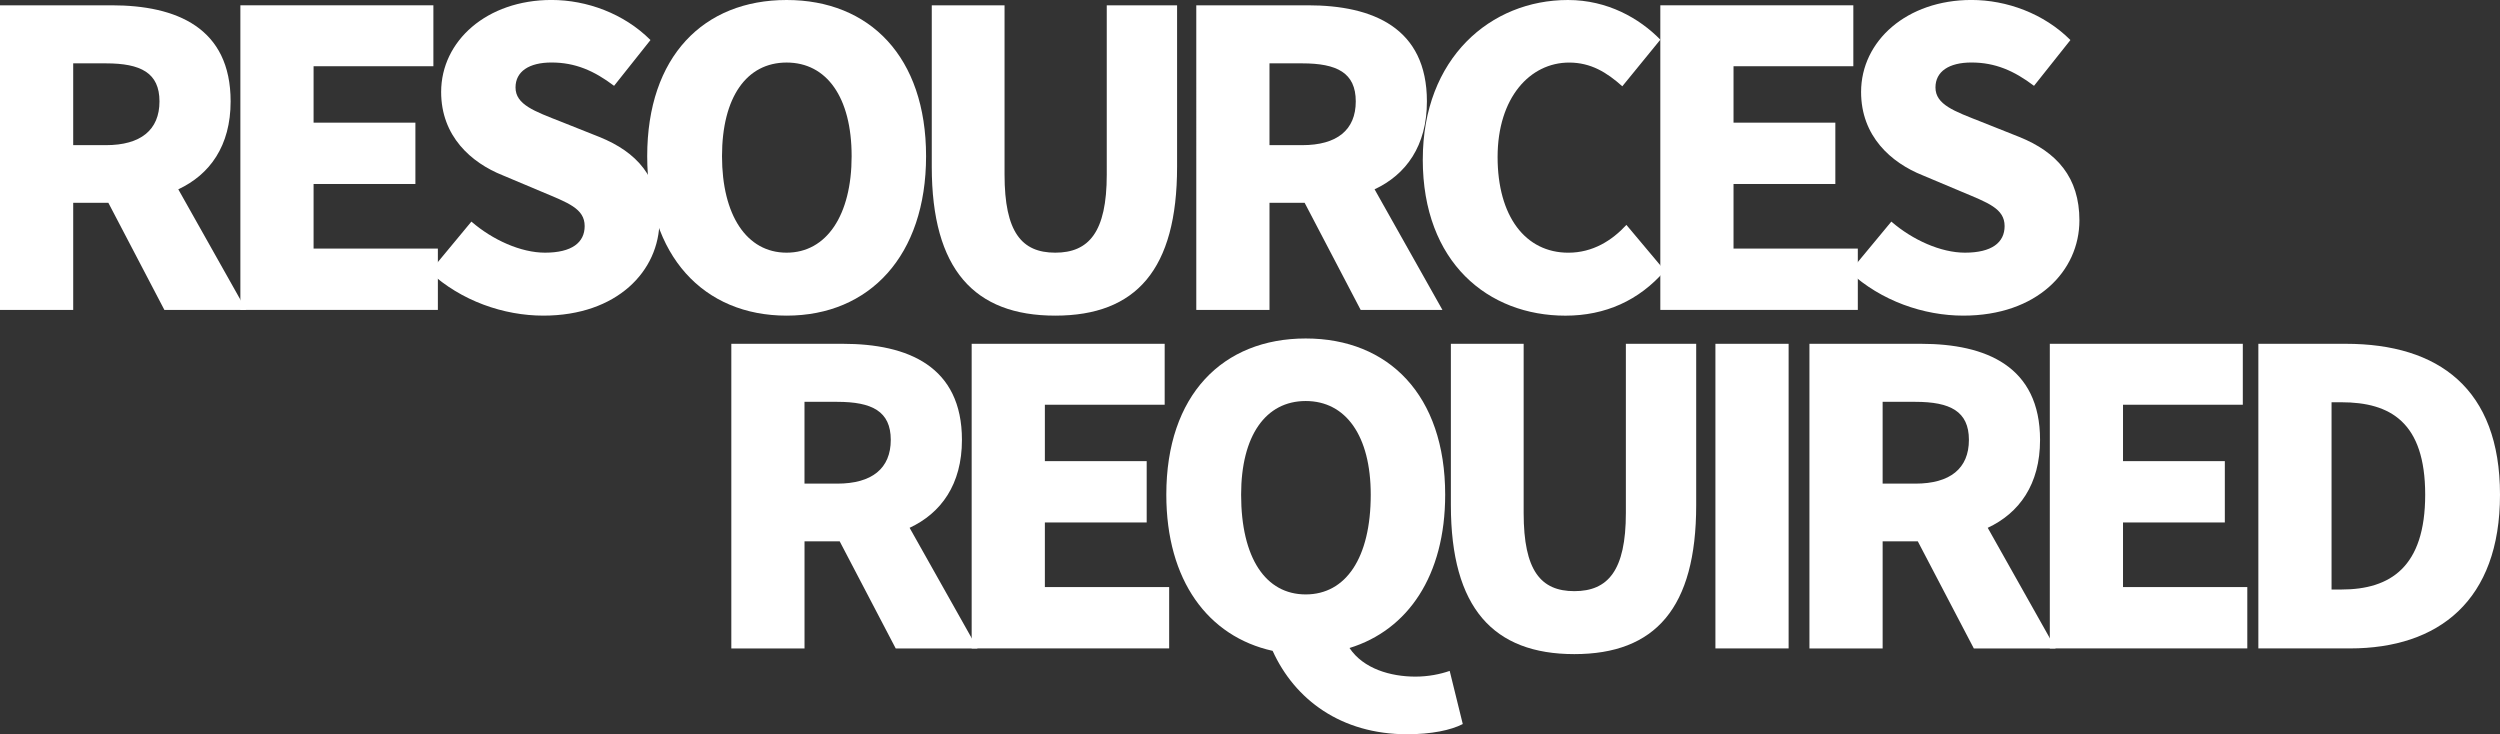
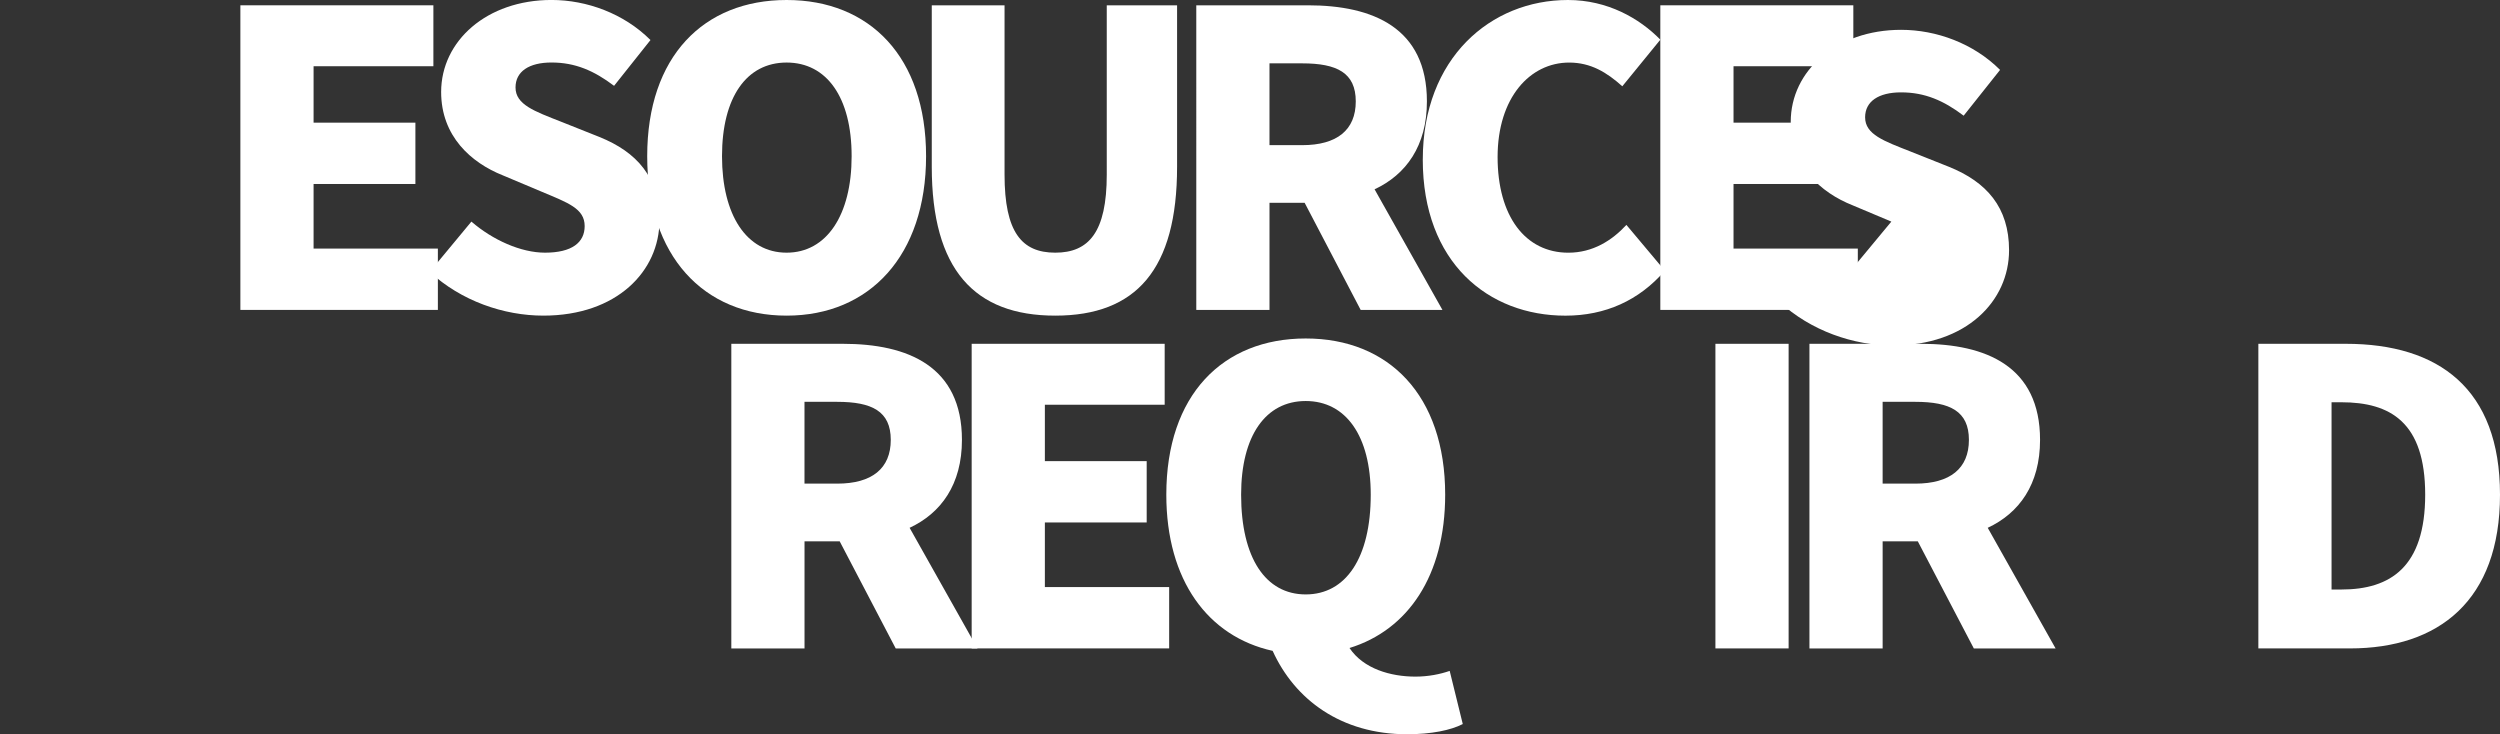
<svg xmlns="http://www.w3.org/2000/svg" id="_レイヤー_2" data-name="レイヤー 2" viewBox="0 0 886.62 260.4">
  <rect x="0" y="0" width="886.62" height="260.4" fill="#333333" stroke="none" />
  <defs>
    <style>
      .cls-1 {
        fill: #fff;
      }
    </style>
  </defs>
  <g id="_レイヤー_2-2" data-name="レイヤー 2">
    <g>
-       <path class="cls-1" d="M0,1.88h39.59c23.06,0,42.2,7.98,42.2,34.08,0,15.81-7.4,25.96-18.56,31.18l24.07,42.78h-29l-19.87-37.99h-12.47v37.99H0V1.88ZM37.56,51.48c12.33,0,19-5.37,19-15.52s-6.67-13.49-19-13.49h-11.6v29h11.6Z" />
      <path class="cls-1" d="M85.26,1.88h68.44v21.61h-42.49v20.01h36.11v21.75h-36.11v22.91h44.08v21.75h-70.04V1.88Z" />
      <path class="cls-1" d="M152.39,96.43l14.79-17.84c7.54,6.52,17.55,11.02,26.1,11.02,9.57,0,14.07-3.62,14.07-9.43,0-6.23-5.94-8.27-15.22-12.18l-13.78-5.8c-11.31-4.5-21.9-13.92-21.9-29.58,0-18.13,16.24-32.63,39.15-32.63,12.47,0,25.67,4.79,35.09,14.21l-12.91,16.24c-7.1-5.37-13.78-8.27-22.19-8.27-7.97,0-12.76,3.19-12.76,8.85,0,6.09,6.67,8.41,16.24,12.18l13.49,5.37c13.34,5.37,21.32,14.36,21.32,29.58,0,17.98-15.08,33.79-41.18,33.79-14.07,0-29.15-5.22-40.31-15.52Z" />
      <path class="cls-1" d="M229.53,55.39c0-35.38,20.01-55.39,49.45-55.39s49.45,20.16,49.45,55.39-20.01,56.55-49.45,56.55-49.45-21.17-49.45-56.55ZM302.03,55.39c0-20.88-8.84-33.21-23.06-33.21s-22.91,12.33-22.91,33.21,8.7,34.22,22.91,34.22,23.06-13.34,23.06-34.22Z" />
      <path class="cls-1" d="M330.45,59.16V1.88h25.81v60.03c0,20.45,6.09,27.7,17.98,27.7s18.27-7.25,18.27-27.7V1.88h24.94v57.28c0,36.4-14.5,52.78-43.21,52.78s-43.79-16.39-43.79-52.78Z" />
      <path class="cls-1" d="M424.26,1.88h39.59c23.06,0,42.2,7.98,42.2,34.08,0,15.81-7.4,25.96-18.56,31.18l24.07,42.78h-29l-19.87-37.99h-12.47v37.99h-25.96V1.88ZM461.82,51.48c12.33,0,19-5.37,19-15.52s-6.67-13.49-19-13.49h-11.6v29h11.6Z" />
      <path class="cls-1" d="M504.59,56.55c0-35.96,24.07-56.55,51.48-56.55,14.07,0,25.38,6.52,32.77,14.07l-13.49,16.53c-5.51-4.93-11.17-8.41-18.85-8.41-13.92,0-25.38,12.47-25.38,33.5s9.86,33.93,25.09,33.93c8.7,0,15.51-4.35,20.59-9.86l13.63,16.24c-9.14,10.59-21.17,15.95-35.24,15.95-27.41,0-50.61-18.85-50.61-55.39Z" />
      <path class="cls-1" d="M588.84,1.88h68.44v21.61h-42.49v20.01h36.11v21.75h-36.11v22.91h44.08v21.75h-70.04V1.88Z" />
-       <path class="cls-1" d="M655.97,96.43l14.79-17.84c7.54,6.52,17.55,11.02,26.1,11.02,9.57,0,14.07-3.62,14.07-9.43,0-6.23-5.94-8.27-15.22-12.18l-13.78-5.8c-11.31-4.5-21.9-13.92-21.9-29.58,0-18.13,16.24-32.63,39.15-32.63,12.47,0,25.67,4.79,35.09,14.21l-12.91,16.24c-7.1-5.37-13.78-8.27-22.19-8.27-7.97,0-12.76,3.19-12.76,8.85,0,6.09,6.67,8.41,16.24,12.18l13.49,5.37c13.34,5.37,21.32,14.36,21.32,29.58,0,17.98-15.08,33.79-41.18,33.79-14.07,0-29.15-5.22-40.31-15.52Z" />
+       <path class="cls-1" d="M655.97,96.43l14.79-17.84l-13.78-5.8c-11.31-4.5-21.9-13.92-21.9-29.58,0-18.13,16.24-32.63,39.15-32.63,12.47,0,25.67,4.79,35.09,14.21l-12.91,16.24c-7.1-5.37-13.78-8.27-22.19-8.27-7.97,0-12.76,3.19-12.76,8.85,0,6.09,6.67,8.41,16.24,12.18l13.49,5.37c13.34,5.37,21.32,14.36,21.32,29.58,0,17.98-15.08,33.79-41.18,33.79-14.07,0-29.15-5.22-40.31-15.52Z" />
    </g>
    <g>
      <path class="cls-1" d="M259.36,121.93h39.59c23.06,0,42.2,7.98,42.2,34.08,0,15.81-7.4,25.96-18.56,31.18l24.07,42.78h-29l-19.87-37.99h-12.47v37.99h-25.96v-108.03ZM296.91,171.52c12.33,0,19-5.37,19-15.52s-6.67-13.49-19-13.49h-11.6v29h11.6Z" />
      <path class="cls-1" d="M344.61,121.93h68.44v21.61h-42.49v20.01h36.11v21.75h-36.11v22.91h44.08v21.75h-70.04v-108.03Z" />
      <path class="cls-1" d="M451.33,230.82c-22.91-5.08-37.7-24.94-37.7-55.39,0-35.38,20.01-55.39,49.45-55.39s49.45,20.16,49.45,55.39c0,28.71-13.2,48-33.93,54.38,4.93,7.4,14.65,10.15,23.35,10.15,4.64,0,8.85-.87,12.18-2.03l4.64,18.85c-4.21,2.18-11.17,3.62-19.72,3.62-23.49,0-39.88-12.33-47.71-29.58ZM486.13,175.43c0-20.88-8.84-33.21-23.06-33.21s-22.91,12.33-22.91,33.21c0,22.48,8.7,35.38,22.91,35.38s23.06-12.91,23.06-35.38Z" />
-       <path class="cls-1" d="M514.55,179.2v-57.28h25.81v60.03c0,20.45,6.09,27.7,17.98,27.7s18.27-7.25,18.27-27.7v-60.03h24.94v57.28c0,36.4-14.5,52.78-43.21,52.78s-43.79-16.39-43.79-52.78Z" />
      <path class="cls-1" d="M608.37,121.93h25.96v108.03h-25.96v-108.03Z" />
      <path class="cls-1" d="M641.71,121.93h39.59c23.06,0,42.2,7.98,42.2,34.08,0,15.81-7.4,25.96-18.56,31.18l24.07,42.78h-29l-19.87-37.99h-12.47v37.99h-25.96v-108.03ZM679.27,171.52c12.33,0,19-5.37,19-15.52s-6.67-13.49-19-13.49h-11.6v29h11.6Z" />
-       <path class="cls-1" d="M726.97,121.93h68.44v21.61h-42.49v20.01h36.11v21.75h-36.11v22.91h44.08v21.75h-70.04v-108.03Z" />
      <path class="cls-1" d="M800.92,121.93h31.03c32.92,0,54.67,15.95,54.67,53.51s-21.75,54.52-53.22,54.52h-32.48v-108.03ZM830.36,209.07c17.4,0,29.73-7.98,29.73-33.64s-12.33-32.77-29.73-32.77h-3.48v66.41h3.48Z" />
    </g>
  </g>
</svg>